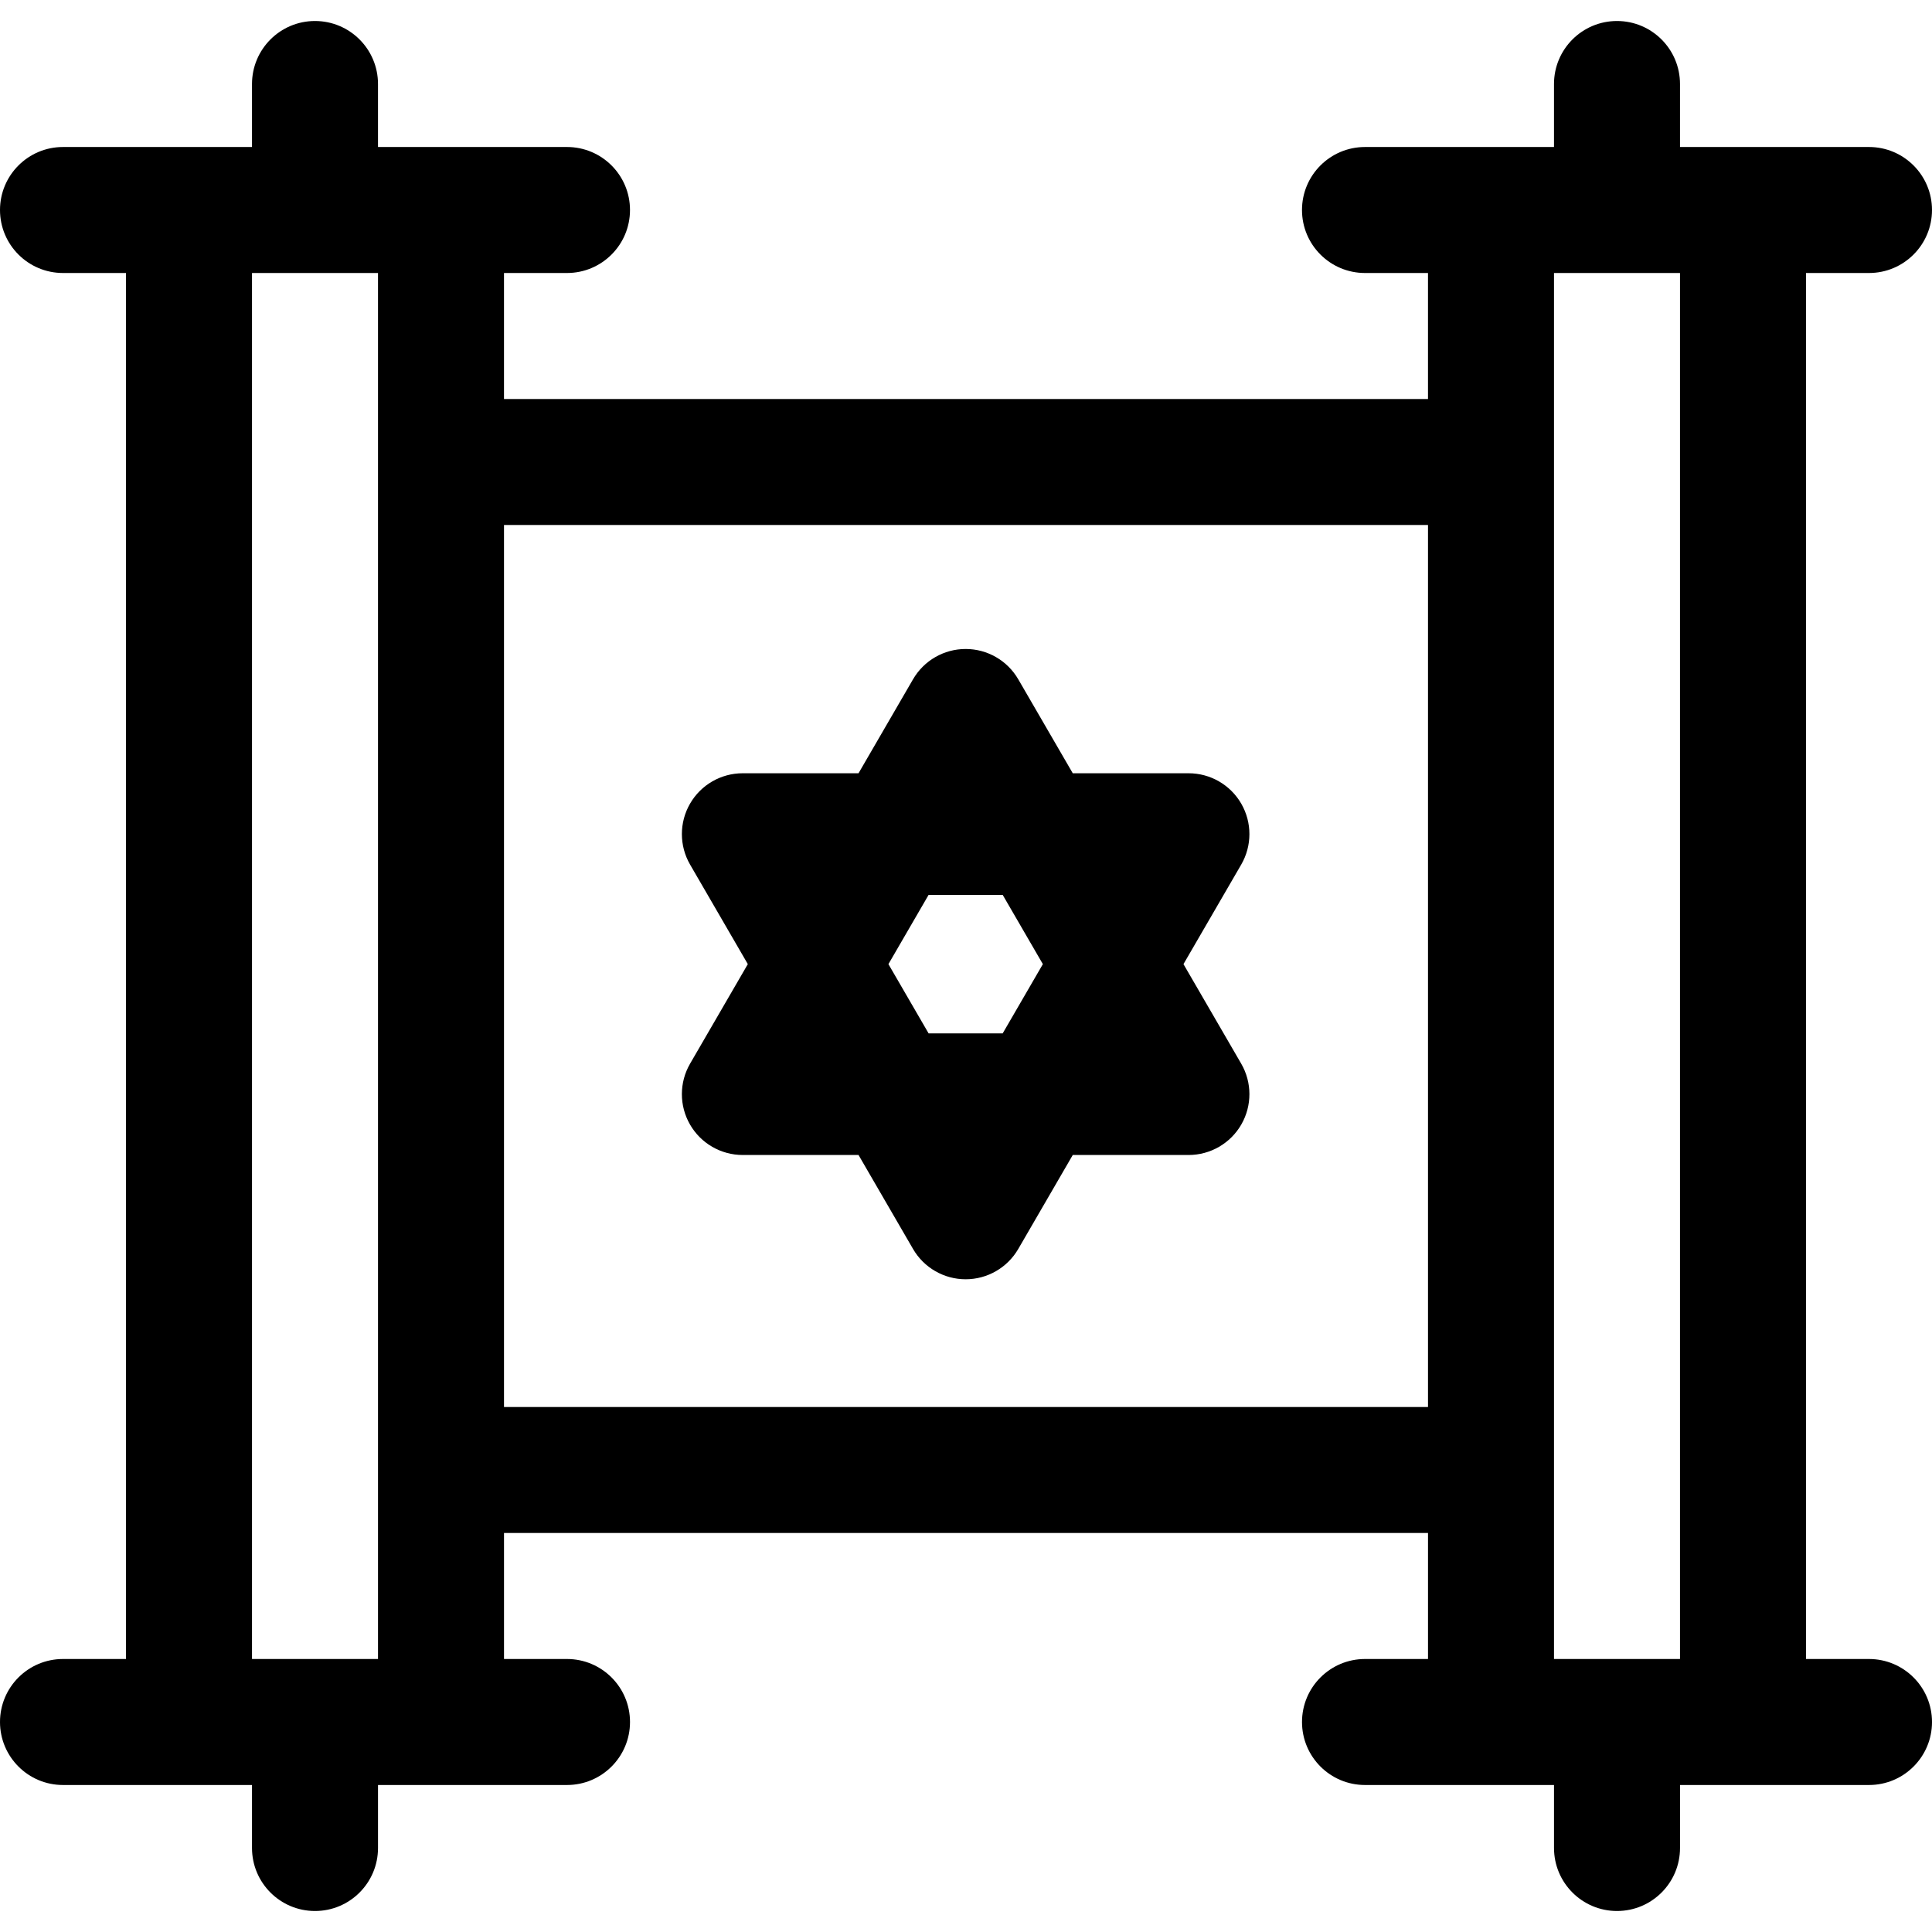
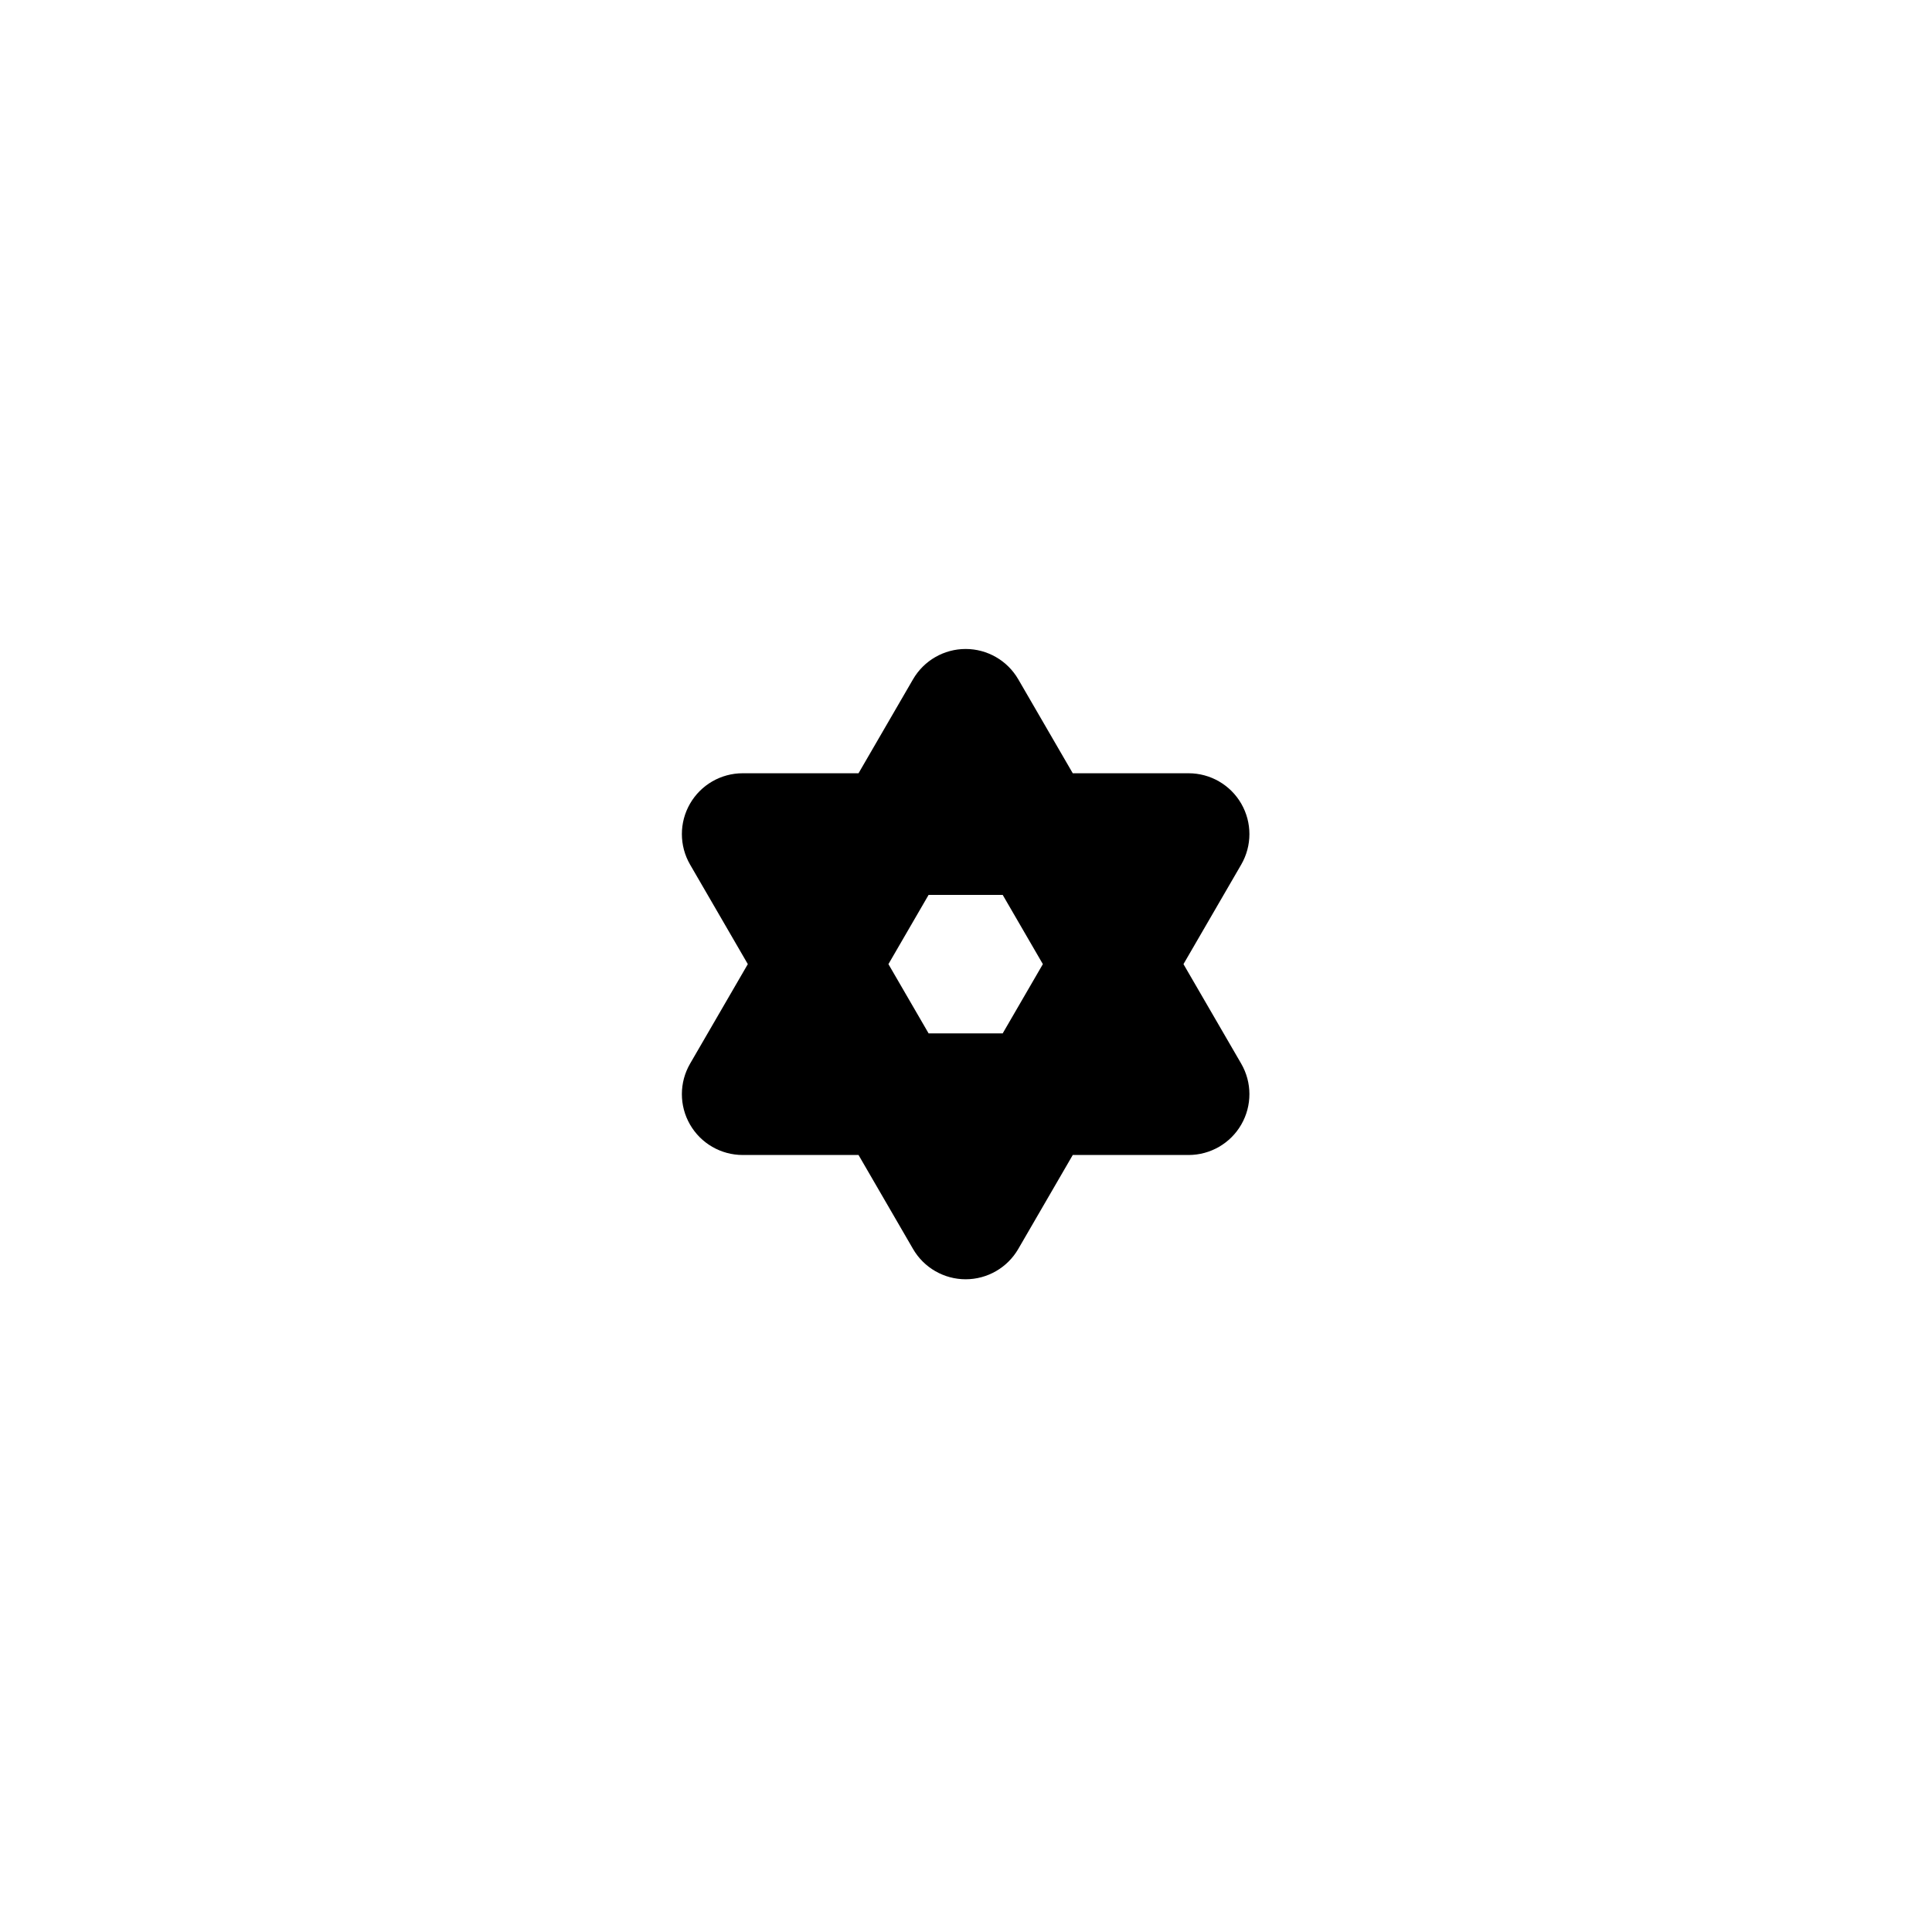
<svg xmlns="http://www.w3.org/2000/svg" fill="#000000" height="800px" width="800px" version="1.1" id="Layer_1" viewBox="0 0 512 512" xml:space="preserve">
  <g>
    <g>
-       <path d="M495.304,439.652h-16.696V72.348h16.696c9.22,0,16.696-7.475,16.696-16.696c0-9.22-7.475-16.696-16.696-16.696    c-15.636,0-34.399,0-50.087,0V22.261c0-9.22-7.475-16.696-16.696-16.696s-16.696,7.475-16.696,16.696v16.696    c-15.693,0-34.462,0-50.087,0c-9.22,0-16.696,7.475-16.696,16.696c0,9.22,7.475,16.696,16.696,16.696h16.696v33.391h-244.87    V72.348h16.696c9.22,0,16.696-7.475,16.696-16.696c0-9.22-7.475-16.696-16.696-16.696c-15.636,0-34.399,0-50.087,0V22.261    c0-9.22-7.475-16.696-16.696-16.696S66.783,13.04,66.783,22.261v16.696c-15.693,0-34.462,0-50.087,0    C7.475,38.957,0,46.432,0,55.652c0,9.22,7.475,16.696,16.696,16.696h16.696v367.304H16.696C7.475,439.652,0,447.127,0,456.348    s7.475,16.696,16.696,16.696c15.636,0,34.399,0,50.087,0v16.696c0,9.22,7.475,16.696,16.696,16.696s16.696-7.475,16.696-16.696    v-16.696c15.693,0,34.462,0,50.087,0c9.22,0,16.696-7.475,16.696-16.696s-7.475-16.696-16.696-16.696h-16.696v-33.391h244.87    v33.391h-16.696c-9.22,0-16.696,7.475-16.696,16.696s7.475,16.696,16.696,16.696c15.636,0,34.399,0,50.087,0v16.696    c0,9.22,7.475,16.696,16.696,16.696s16.696-7.475,16.696-16.696v-16.696c15.693,0,34.462,0,50.087,0    c9.22,0,16.696-7.475,16.696-16.696S504.525,439.652,495.304,439.652z M100.174,439.652H66.783V72.348h33.391    C100.174,84.018,100.174,426.943,100.174,439.652z M378.435,372.87h-244.87V139.13h244.87V372.87z M445.217,439.652h-33.391    c0-12.828,0-355.911,0-367.304h33.391V439.652z" />
-     </g>
+       </g>
  </g>
  <g>
    <g>
      <path d="M313.633,255.505l15.3-26.378c2.892-4.986,2.901-11.137,0.023-16.133c-2.876-4.994-8.202-8.073-13.965-8.073h-30.698    l-14.445-24.904c-2.884-4.971-8.195-8.031-13.942-8.031c-5.747,0-11.058,3.06-13.942,8.031l-14.445,24.904h-30.698    c-5.764,0-11.089,3.079-13.965,8.073c-2.877,4.994-2.868,11.146,0.023,16.131l15.3,26.378l-15.3,26.378    c-2.892,4.985-2.901,11.137-0.023,16.131c2.876,4.994,8.202,8.073,13.965,8.073h30.698l14.445,24.904    c2.884,4.971,8.195,8.031,13.942,8.031c5.747,0,11.058-3.06,13.942-8.031l14.445-24.903h30.698c5.764,0,11.089-3.079,13.965-8.073    c2.877-4.994,2.868-11.146-0.023-16.131L313.633,255.505z M265.726,273.852h-19.64l-10.643-18.347l10.643-18.347h19.64    l10.643,18.347L265.726,273.852z" />
    </g>
  </g>
</svg>